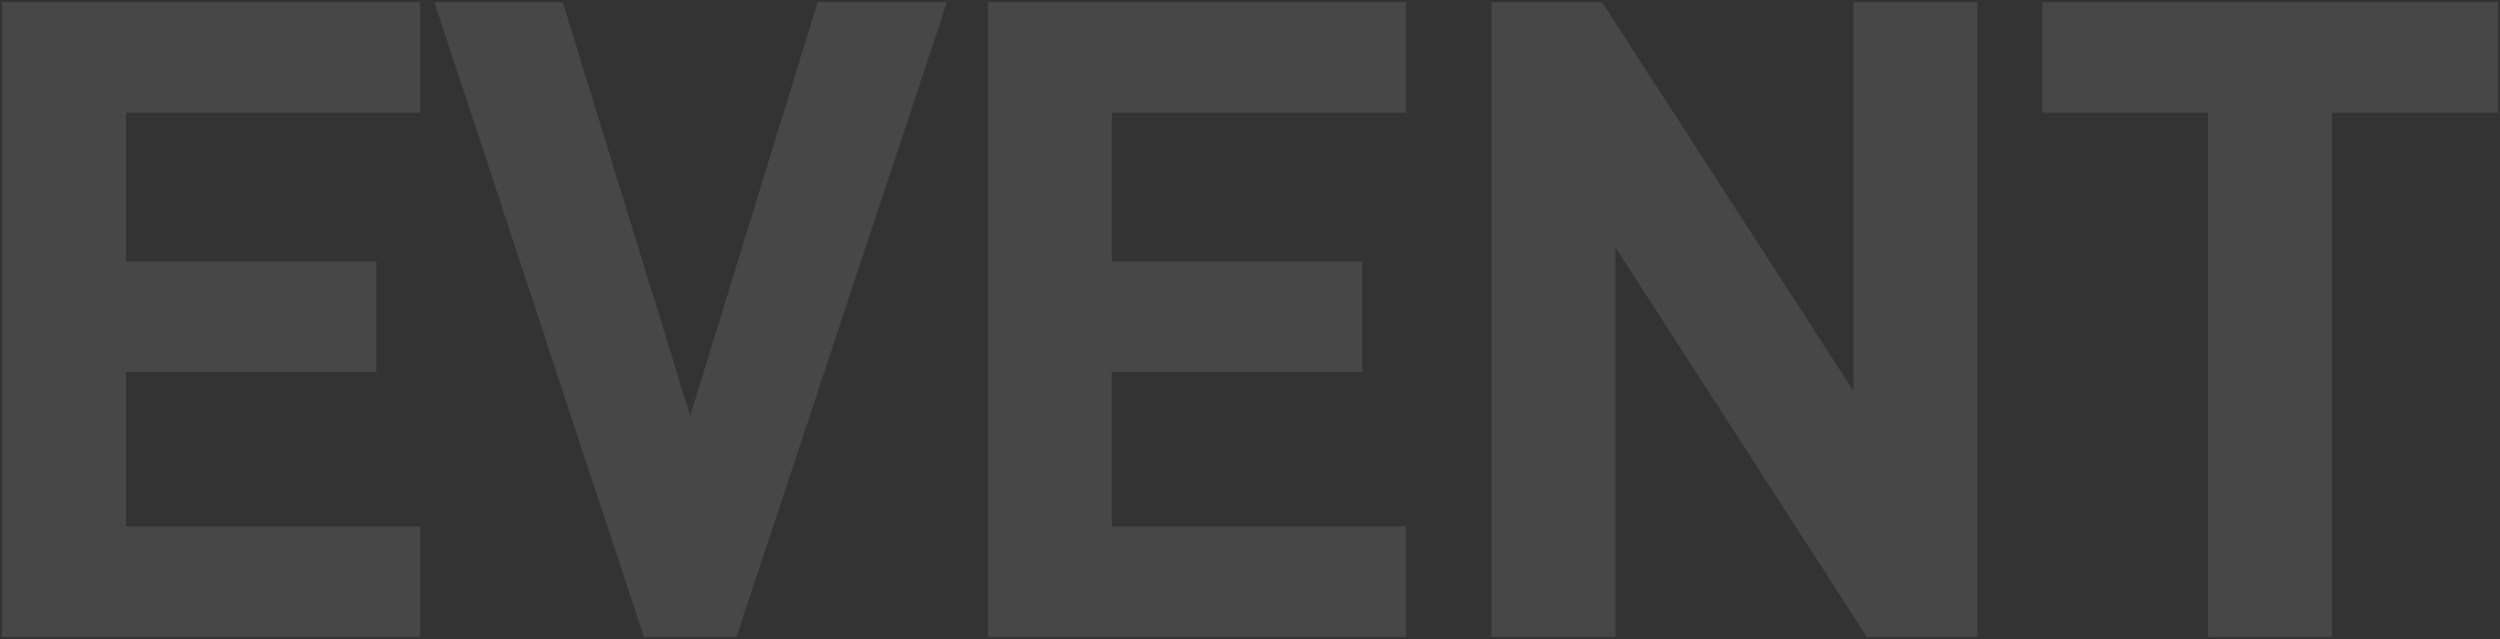
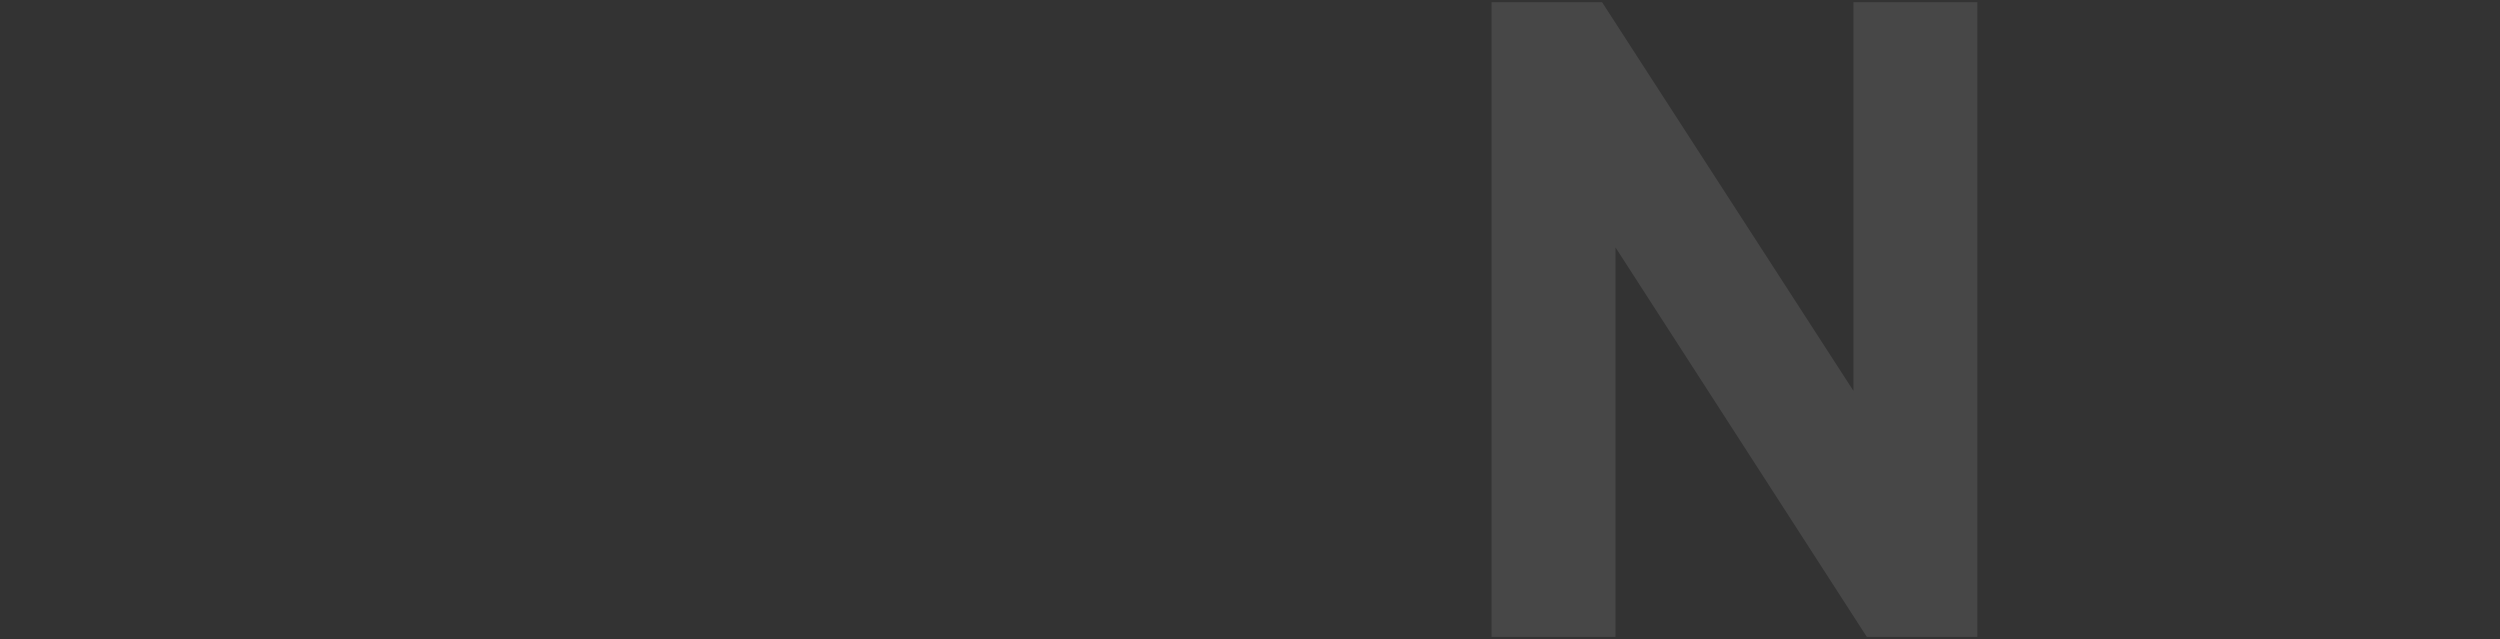
<svg xmlns="http://www.w3.org/2000/svg" id="_イヤー_2" width="532" height="136" viewBox="0 0 532 136">
  <rect x="0" y="0" width="532" height="136" fill="#333333" stroke="none" />
  <defs>
    <style>.cls-1{fill:none;}.cls-2{opacity:.1;}.cls-3{fill:#fff;}</style>
  </defs>
  <g id="text">
    <g class="cls-2">
-       <path class="cls-3" d="M.45,135.53V.47H89.41V23.99H26.81v31.68h53.3v23.52H26.81v32.82h62.6v23.52H.45Z" />
-       <path class="cls-3" d="M156.74,135.53h-19.73L92.44,.47h27.31l27.12,88.01L174,.47h27.5l-44.77,135.05Z" />
-       <path class="cls-3" d="M210.23,135.53V.47h88.96V23.99h-62.6v31.68h53.3v23.52h-53.3v32.82h62.6v23.52h-88.96Z" />
      <path class="cls-3" d="M397.26,135.53l-53.49-82.89v82.89h-26.37V.47h23.52l53.49,82.7V.47h26.37V135.53h-23.52Z" />
-       <path class="cls-3" d="M496.27,23.99v111.53h-26.37V23.99h-35.28V.47h96.93V23.99h-35.28Z" />
    </g>
    <rect class="cls-1" width="532" height="136" />
  </g>
</svg>